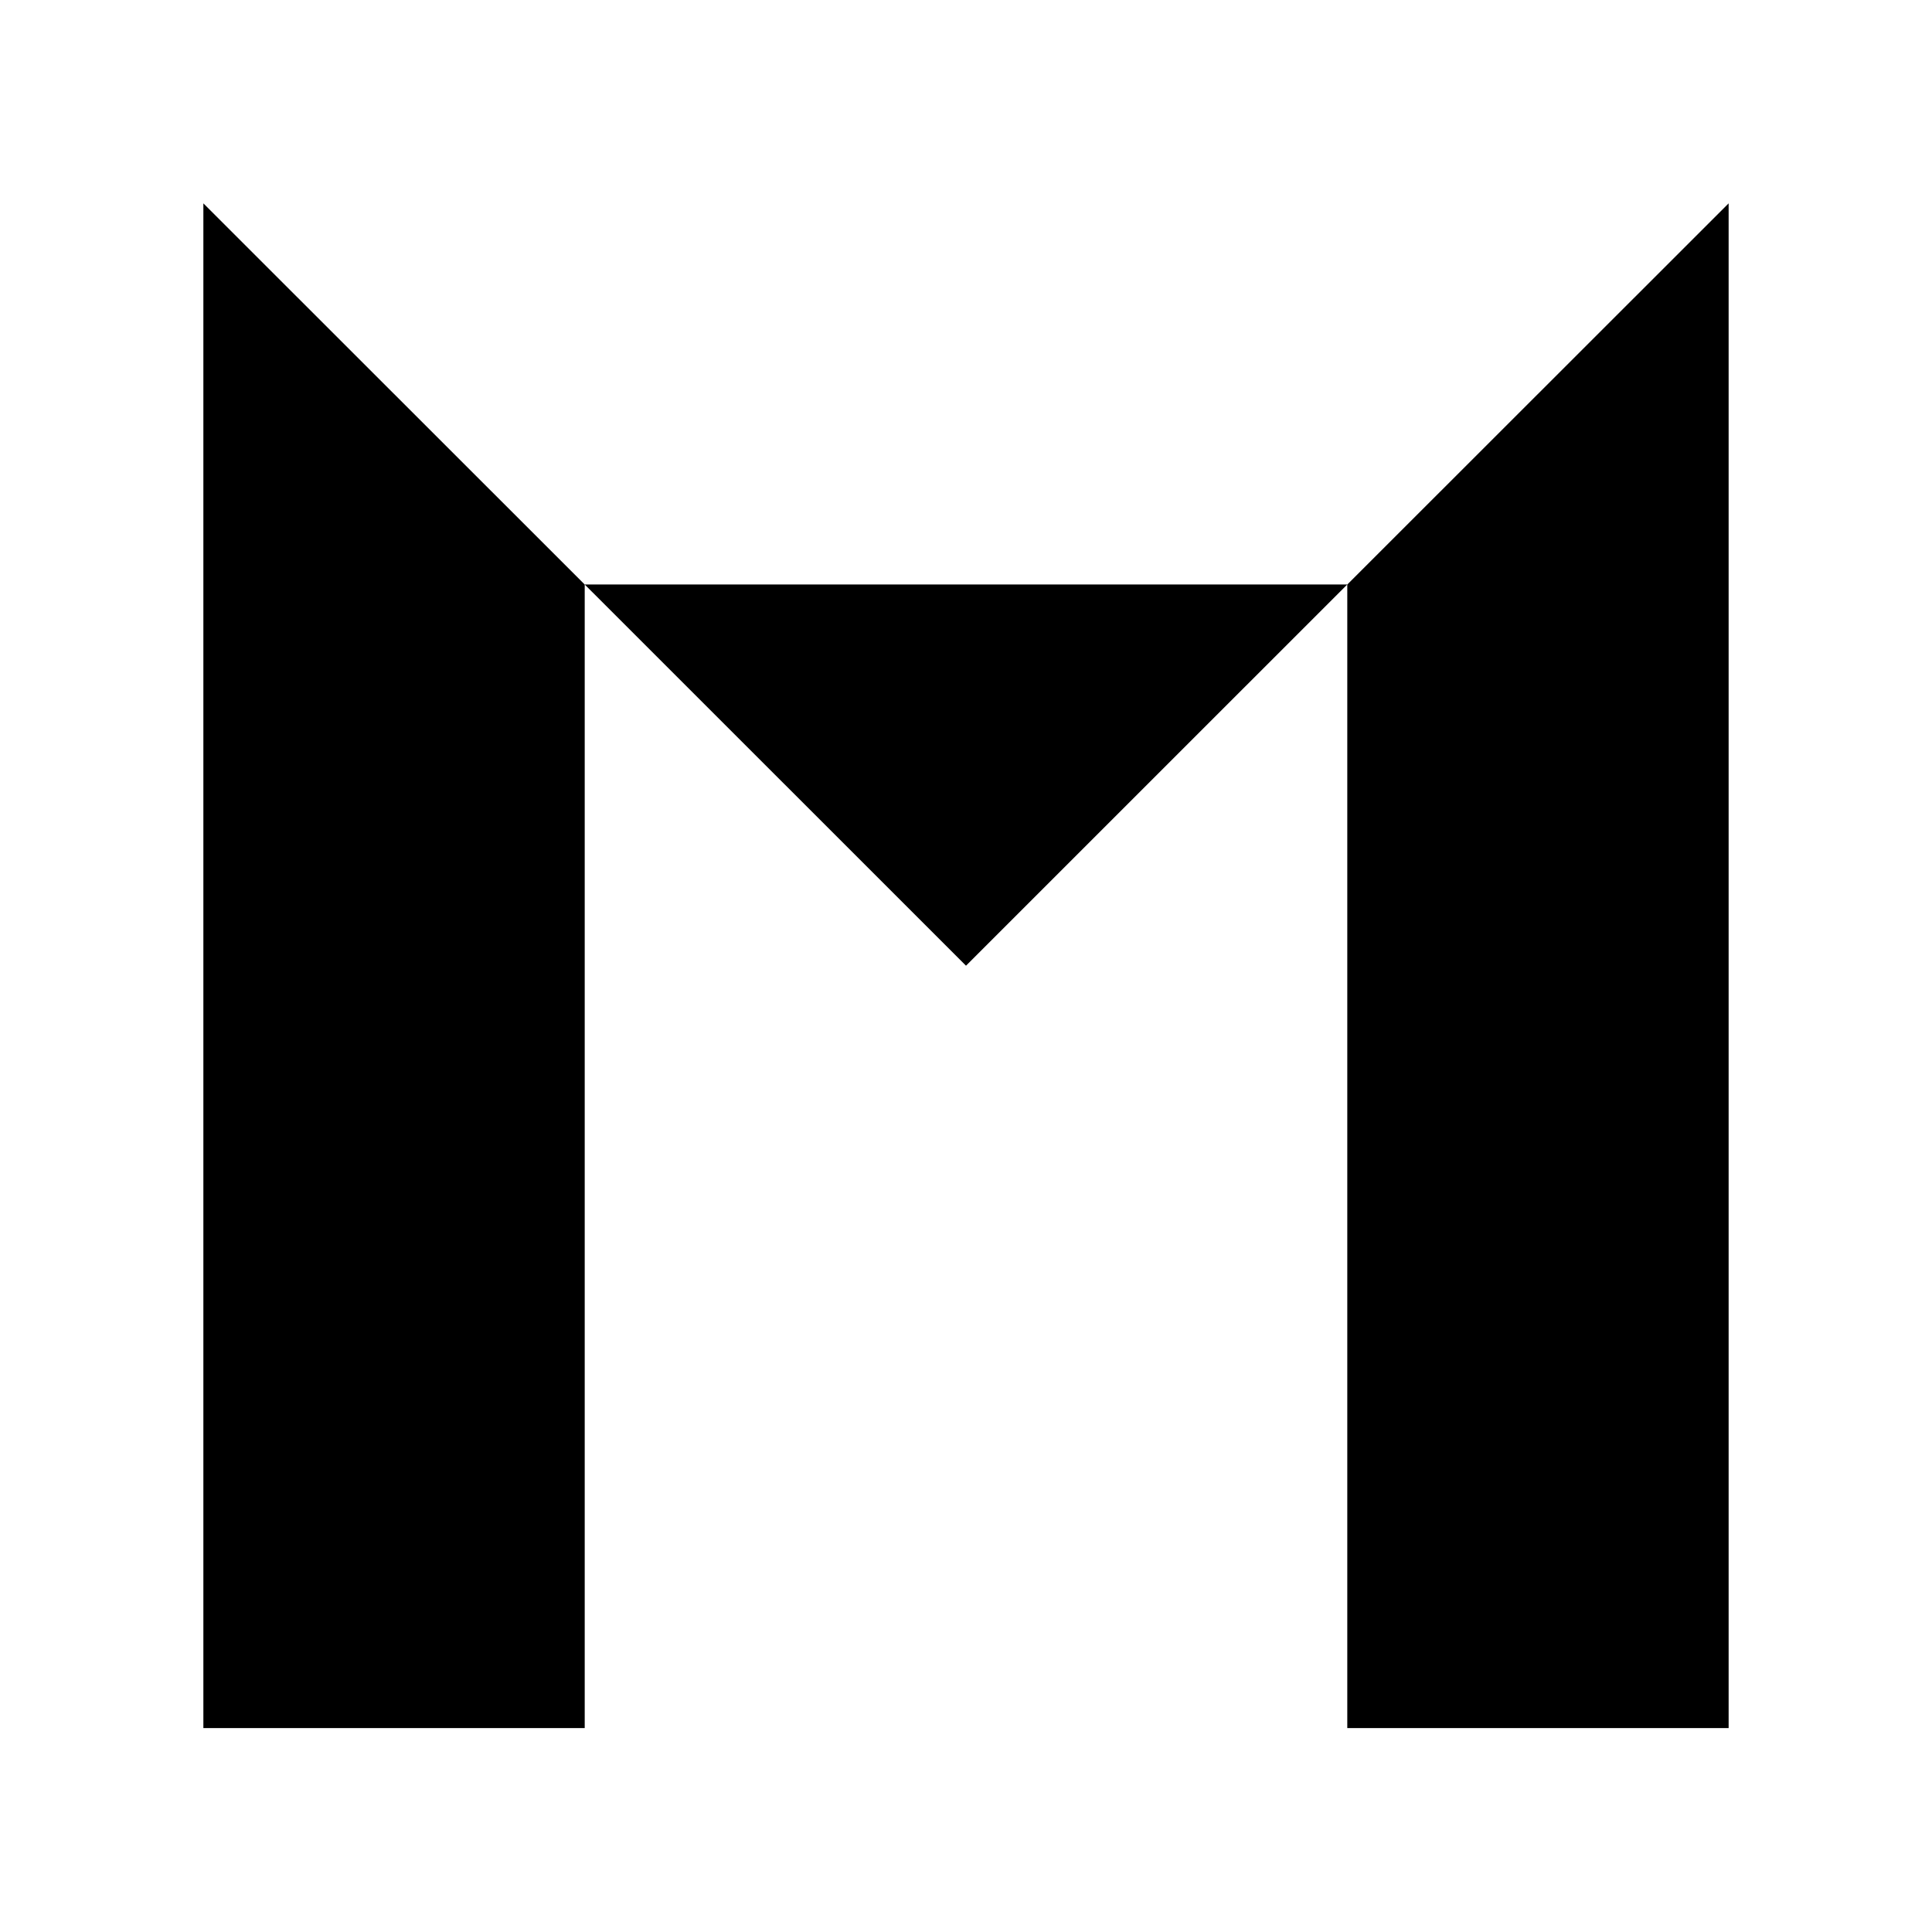
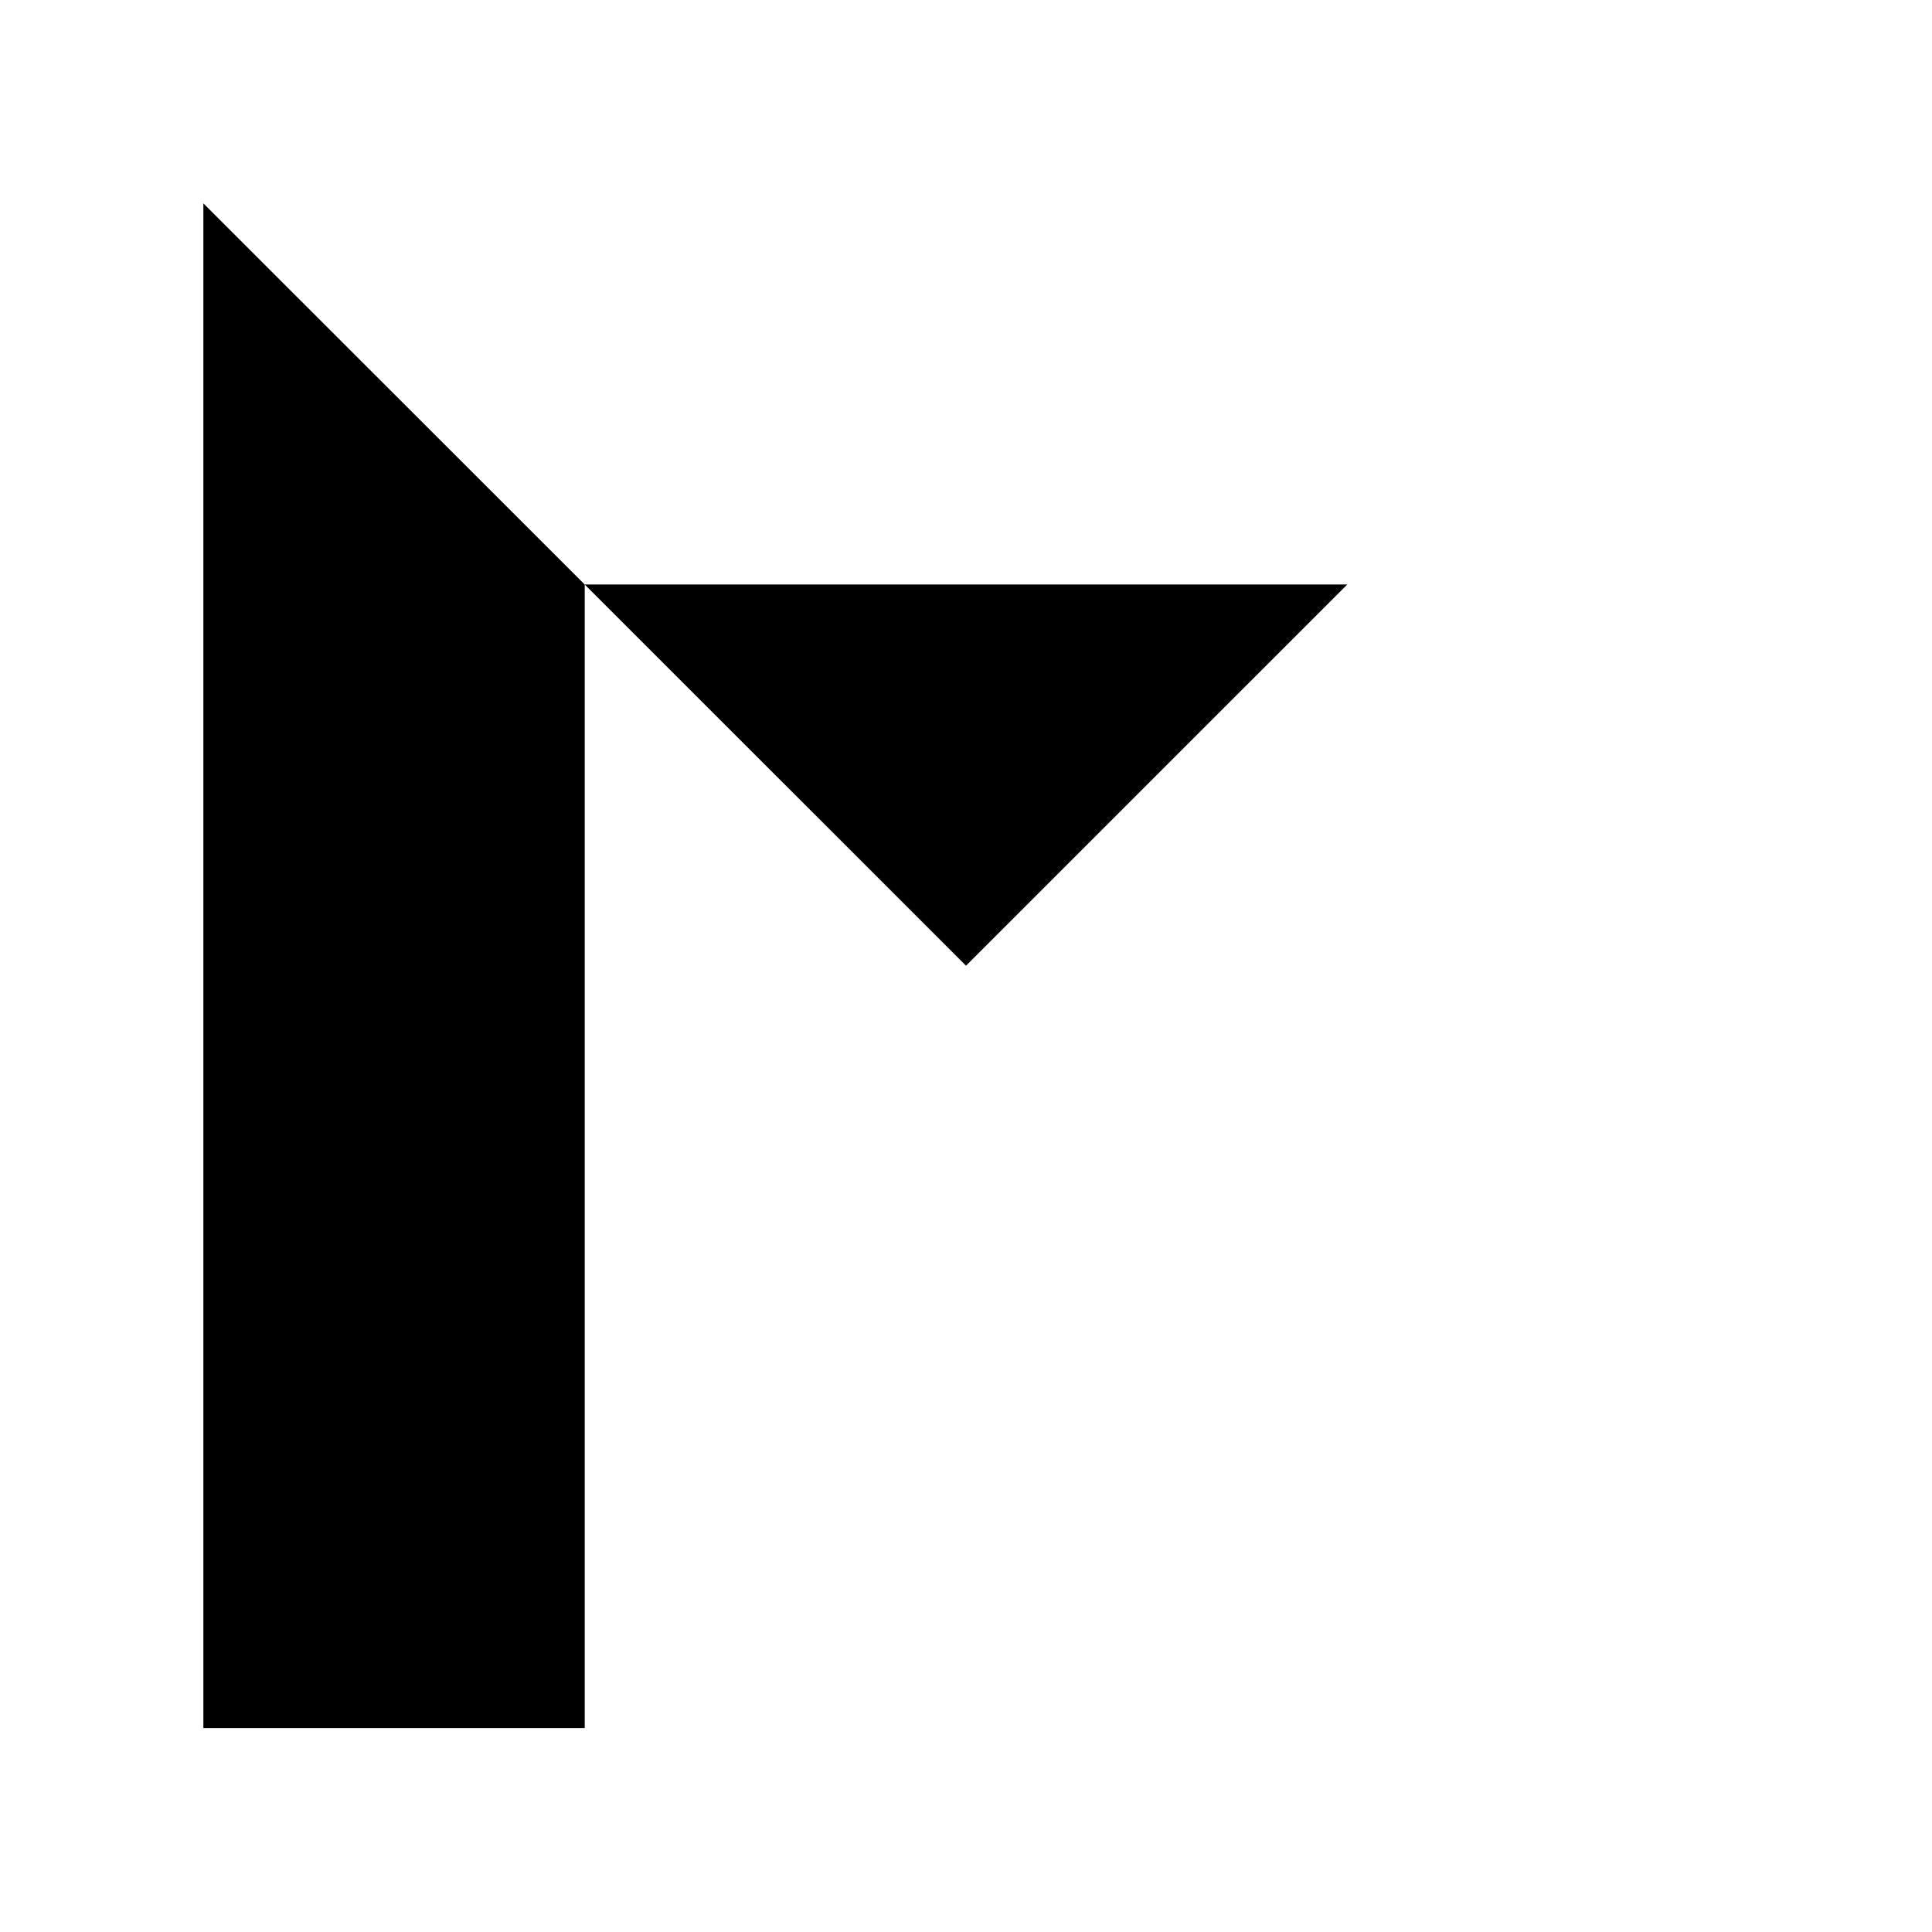
<svg xmlns="http://www.w3.org/2000/svg" width="57" height="57" viewBox="0 0 57 57" fill="none">
  <rect width="57" height="57" fill="white" />
  <path d="M6 28.491V50.984H17.251V17.245L6 6V28.491Z" fill="black" />
  <path d="M17.251 17.245L28.5 28.491L39.748 17.245H28.5H17.251Z" fill="black" />
-   <path d="M39.749 50.984H51V28.491V6L39.749 17.245V50.984Z" fill="black" />
</svg>